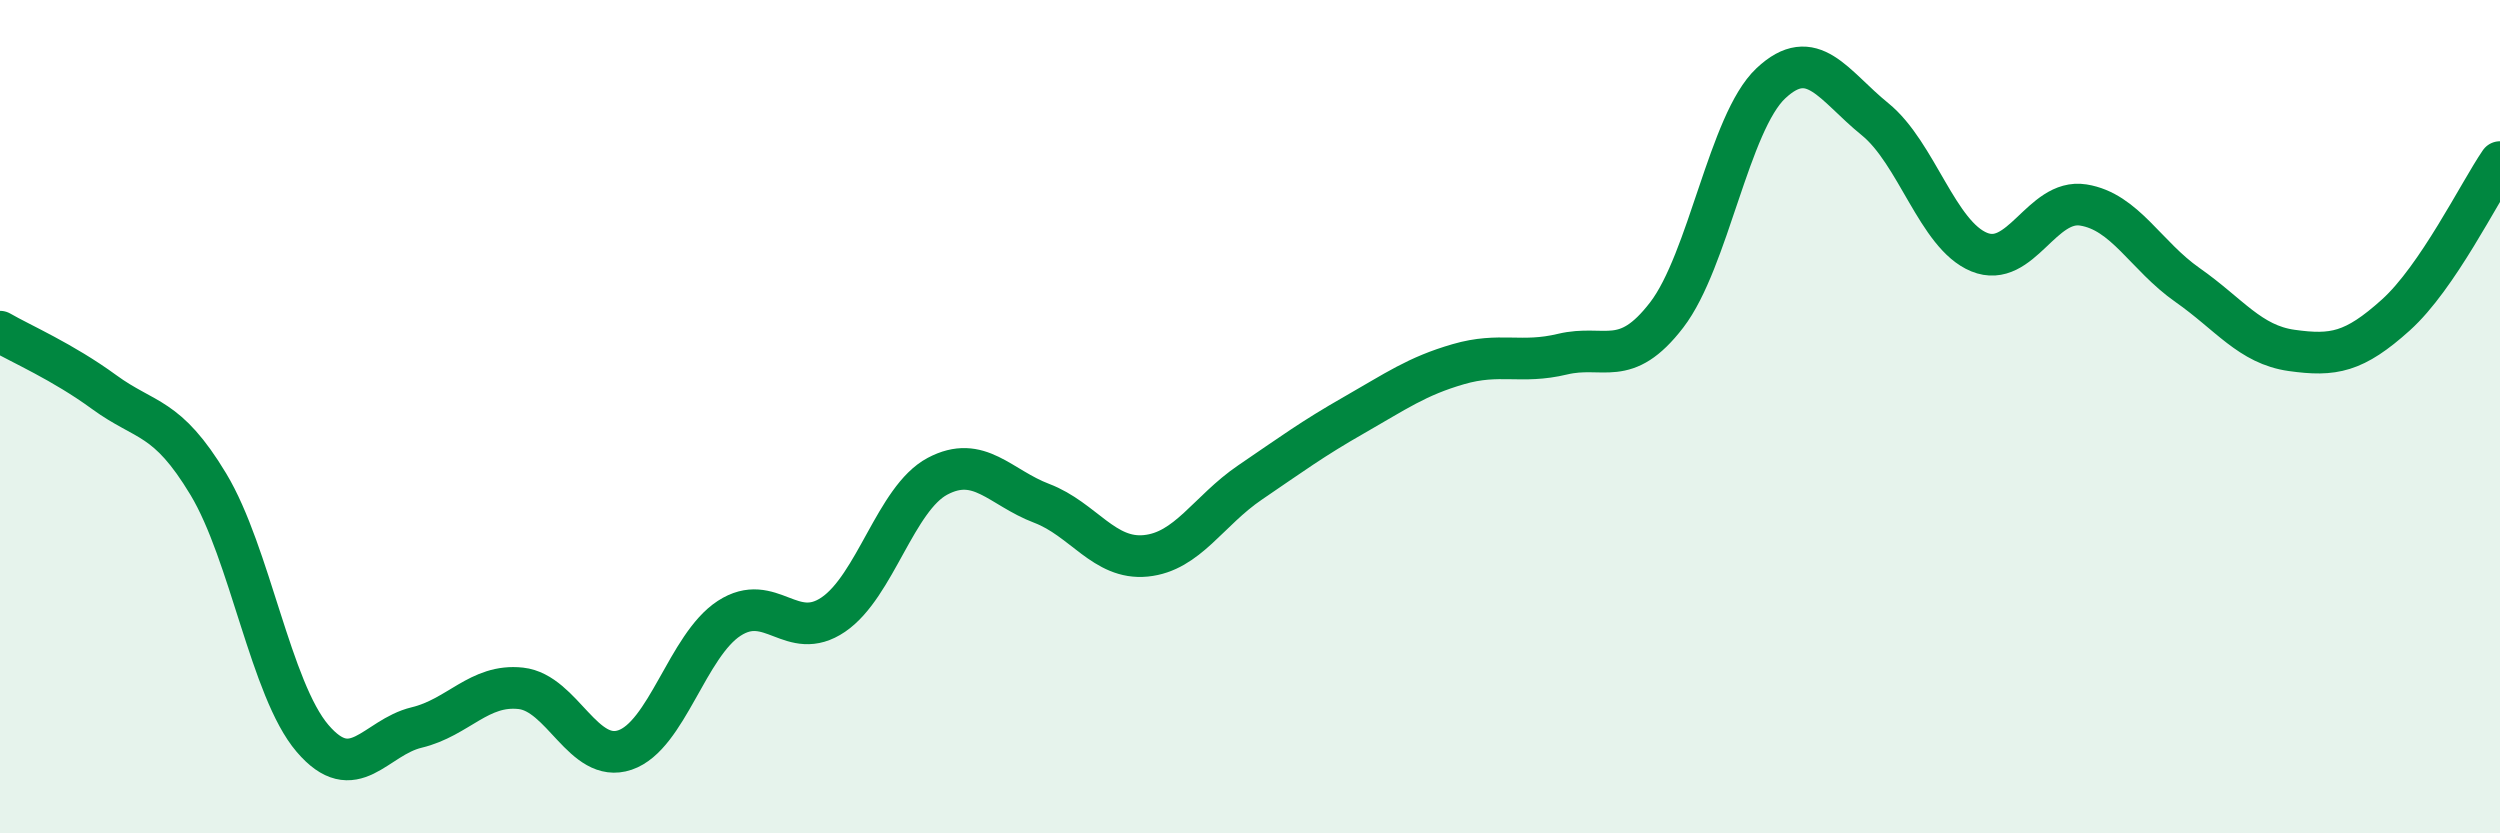
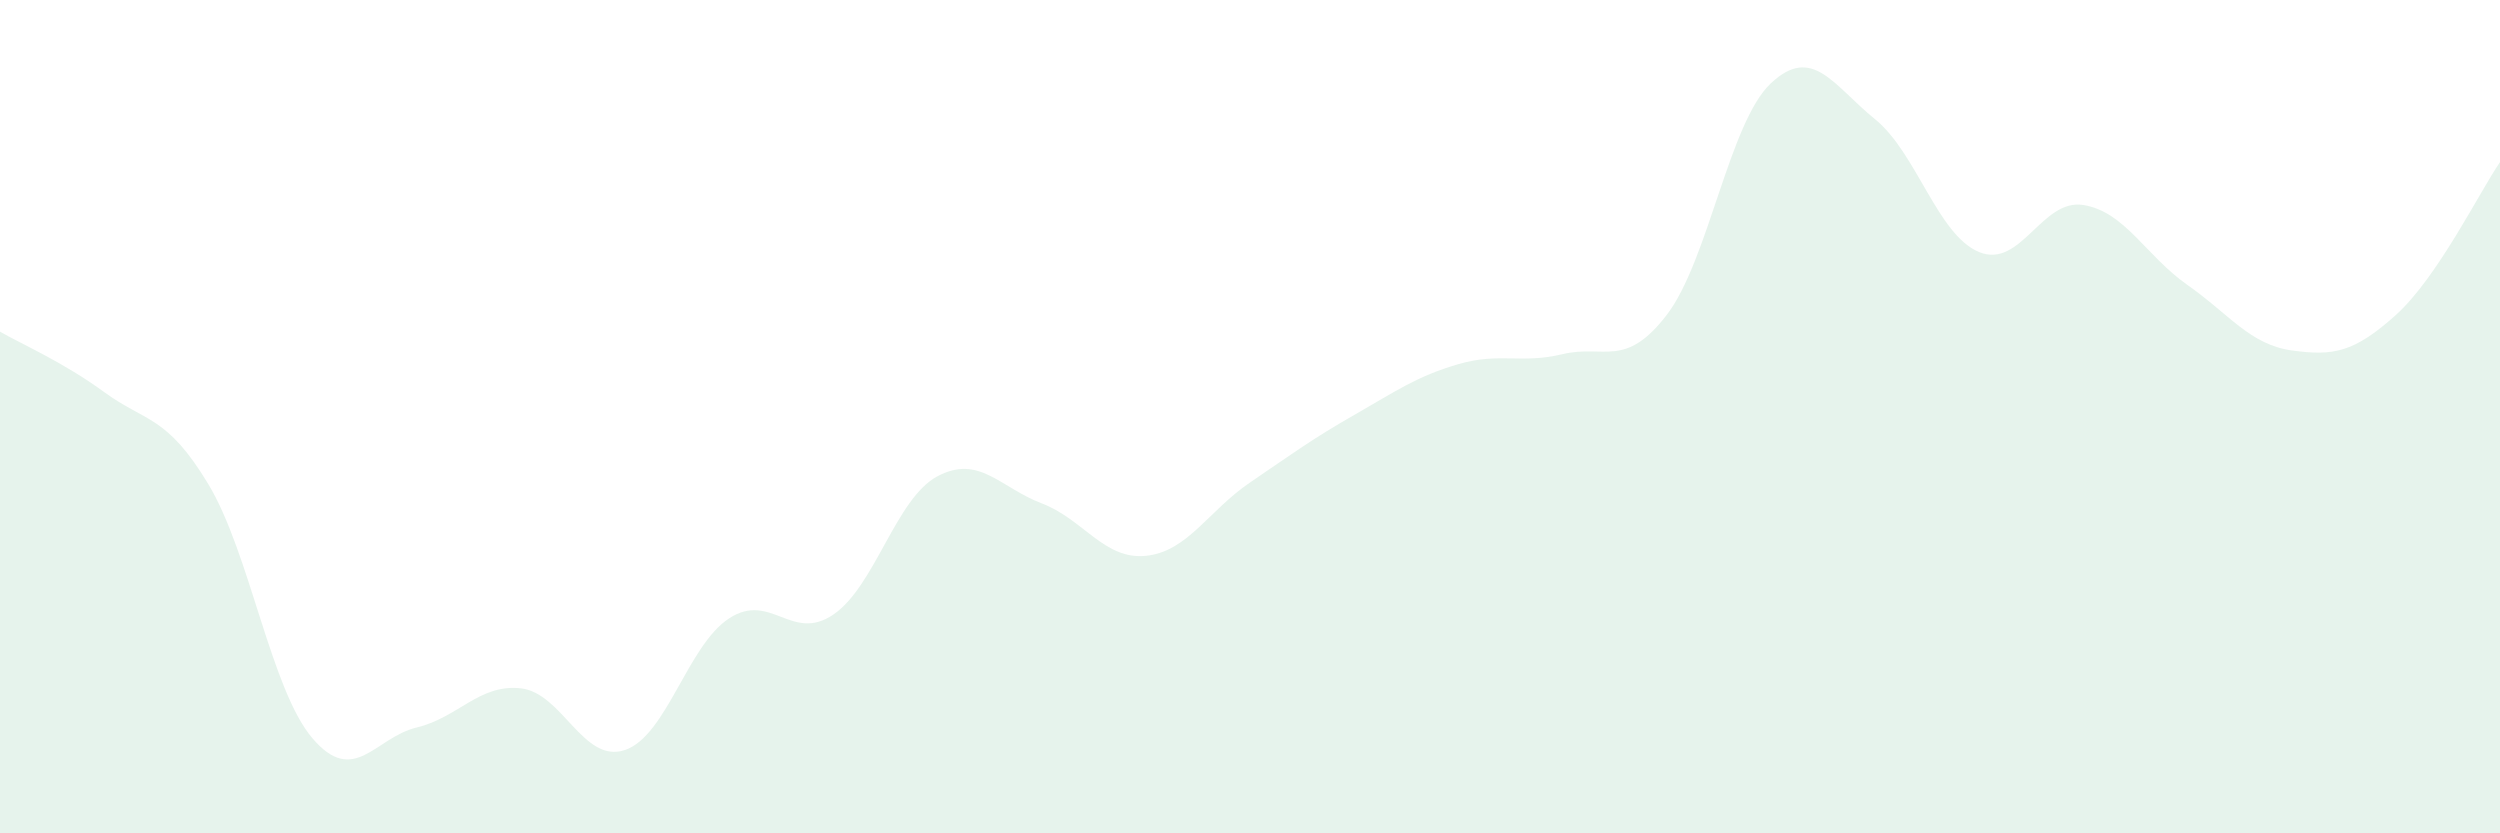
<svg xmlns="http://www.w3.org/2000/svg" width="60" height="20" viewBox="0 0 60 20">
  <path d="M 0,7.96 C 0.5,8.25 1.5,8.68 2.5,9.41 C 3.5,10.14 4,9.96 5,11.62 C 6,13.28 6.5,16.55 7.5,17.72 C 8.5,18.89 9,17.7 10,17.46 C 11,17.22 11.5,16.41 12.5,16.52 C 13.5,16.63 14,18.34 15,18 C 16,17.66 16.5,15.49 17.5,14.84 C 18.5,14.19 19,15.43 20,14.75 C 21,14.07 21.5,11.96 22.5,11.43 C 23.5,10.9 24,11.7 25,12.08 C 26,12.46 26.5,13.44 27.5,13.34 C 28.5,13.24 29,12.26 30,11.58 C 31,10.9 31.5,10.53 32.5,9.96 C 33.5,9.39 34,9.03 35,8.74 C 36,8.45 36.5,8.74 37.5,8.5 C 38.5,8.26 39,8.86 40,7.56 C 41,6.26 41.5,2.94 42.5,2 C 43.5,1.06 44,2.05 45,2.86 C 46,3.67 46.5,5.64 47.5,6.05 C 48.5,6.46 49,4.76 50,4.92 C 51,5.08 51.5,6.14 52.5,6.84 C 53.5,7.54 54,8.27 55,8.41 C 56,8.55 56.5,8.46 57.5,7.56 C 58.5,6.66 59.5,4.62 60,3.89L60 20L0 20Z" fill="#008740" opacity="0.1" stroke-linecap="round" stroke-linejoin="round" />
-   <path d="M 0,7.96 C 0.5,8.25 1.5,8.68 2.5,9.41 C 3.5,10.14 4,9.96 5,11.62 C 6,13.28 6.5,16.55 7.5,17.72 C 8.5,18.89 9,17.7 10,17.46 C 11,17.22 11.5,16.41 12.5,16.52 C 13.5,16.63 14,18.34 15,18 C 16,17.66 16.5,15.49 17.5,14.84 C 18.5,14.19 19,15.43 20,14.75 C 21,14.07 21.5,11.96 22.5,11.43 C 23.5,10.9 24,11.7 25,12.08 C 26,12.46 26.5,13.44 27.5,13.34 C 28.5,13.24 29,12.26 30,11.58 C 31,10.9 31.5,10.53 32.5,9.96 C 33.5,9.39 34,9.03 35,8.74 C 36,8.45 36.5,8.74 37.5,8.5 C 38.5,8.26 39,8.86 40,7.56 C 41,6.26 41.5,2.94 42.5,2 C 43.5,1.06 44,2.05 45,2.86 C 46,3.67 46.5,5.64 47.5,6.05 C 48.5,6.46 49,4.76 50,4.92 C 51,5.08 51.5,6.14 52.5,6.84 C 53.5,7.54 54,8.27 55,8.41 C 56,8.55 56.5,8.46 57.5,7.56 C 58.5,6.66 59.5,4.62 60,3.89" stroke="#008740" stroke-width="1" fill="none" stroke-linecap="round" stroke-linejoin="round" />
</svg>